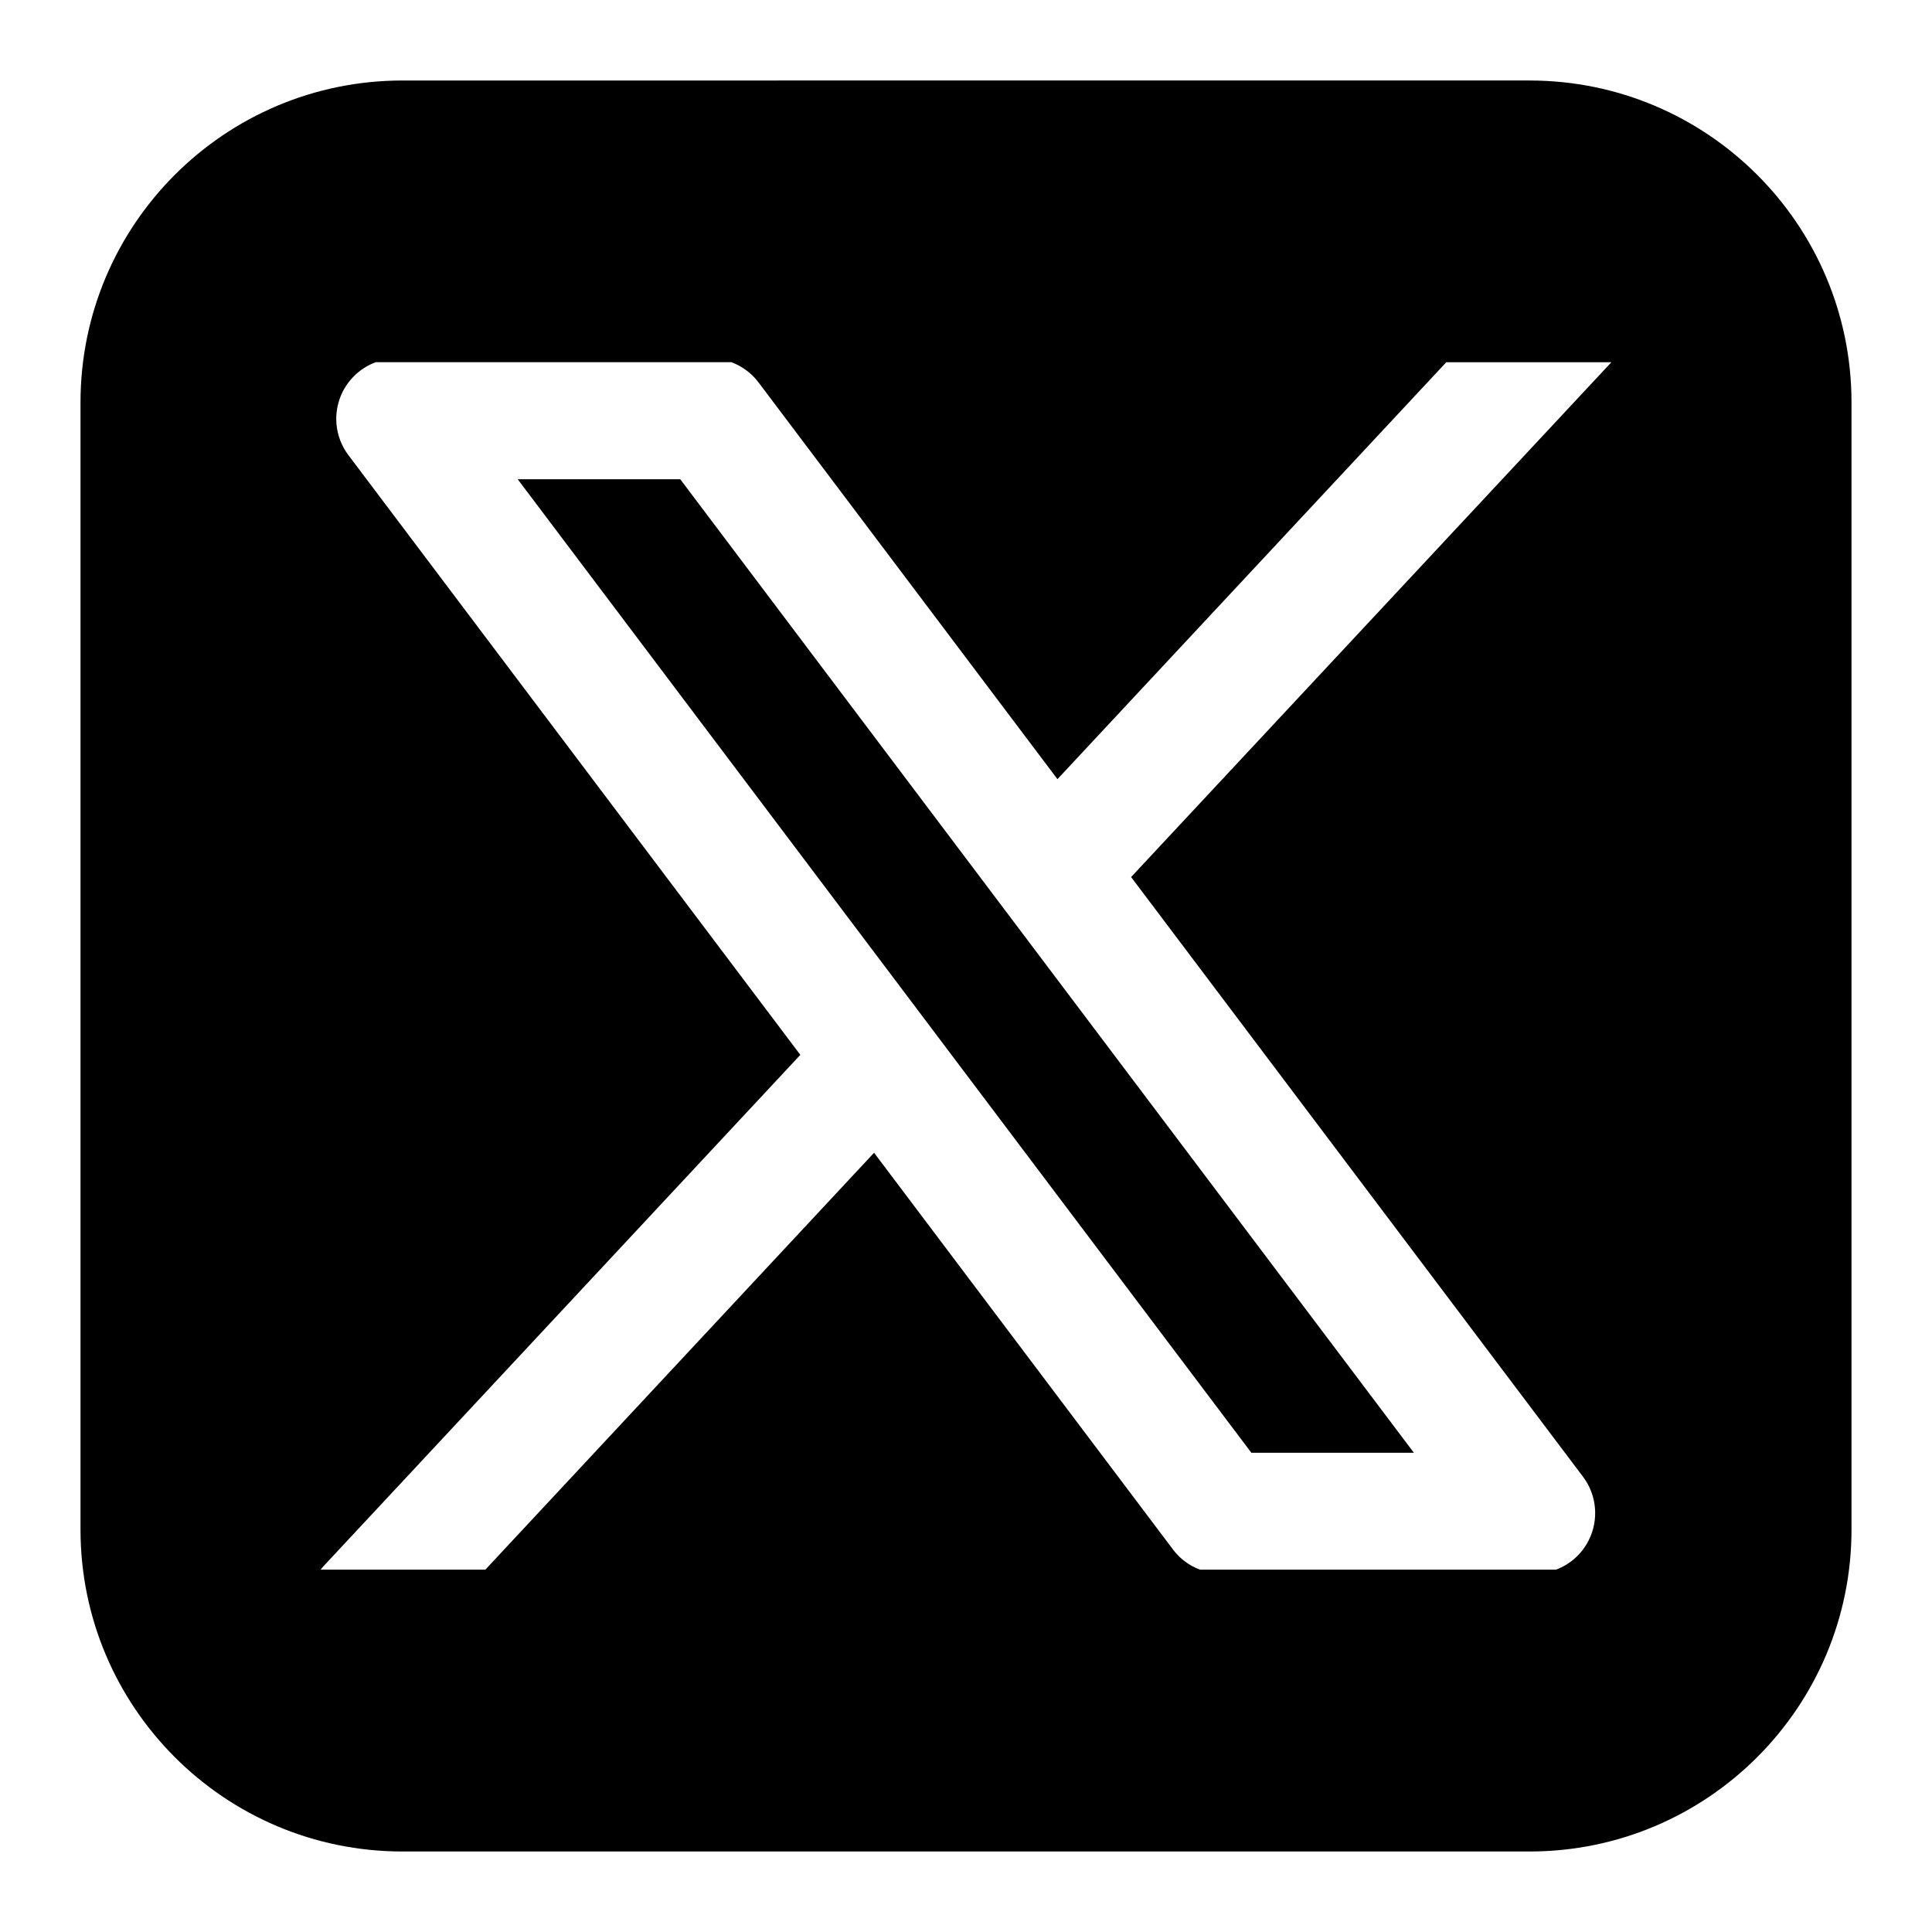
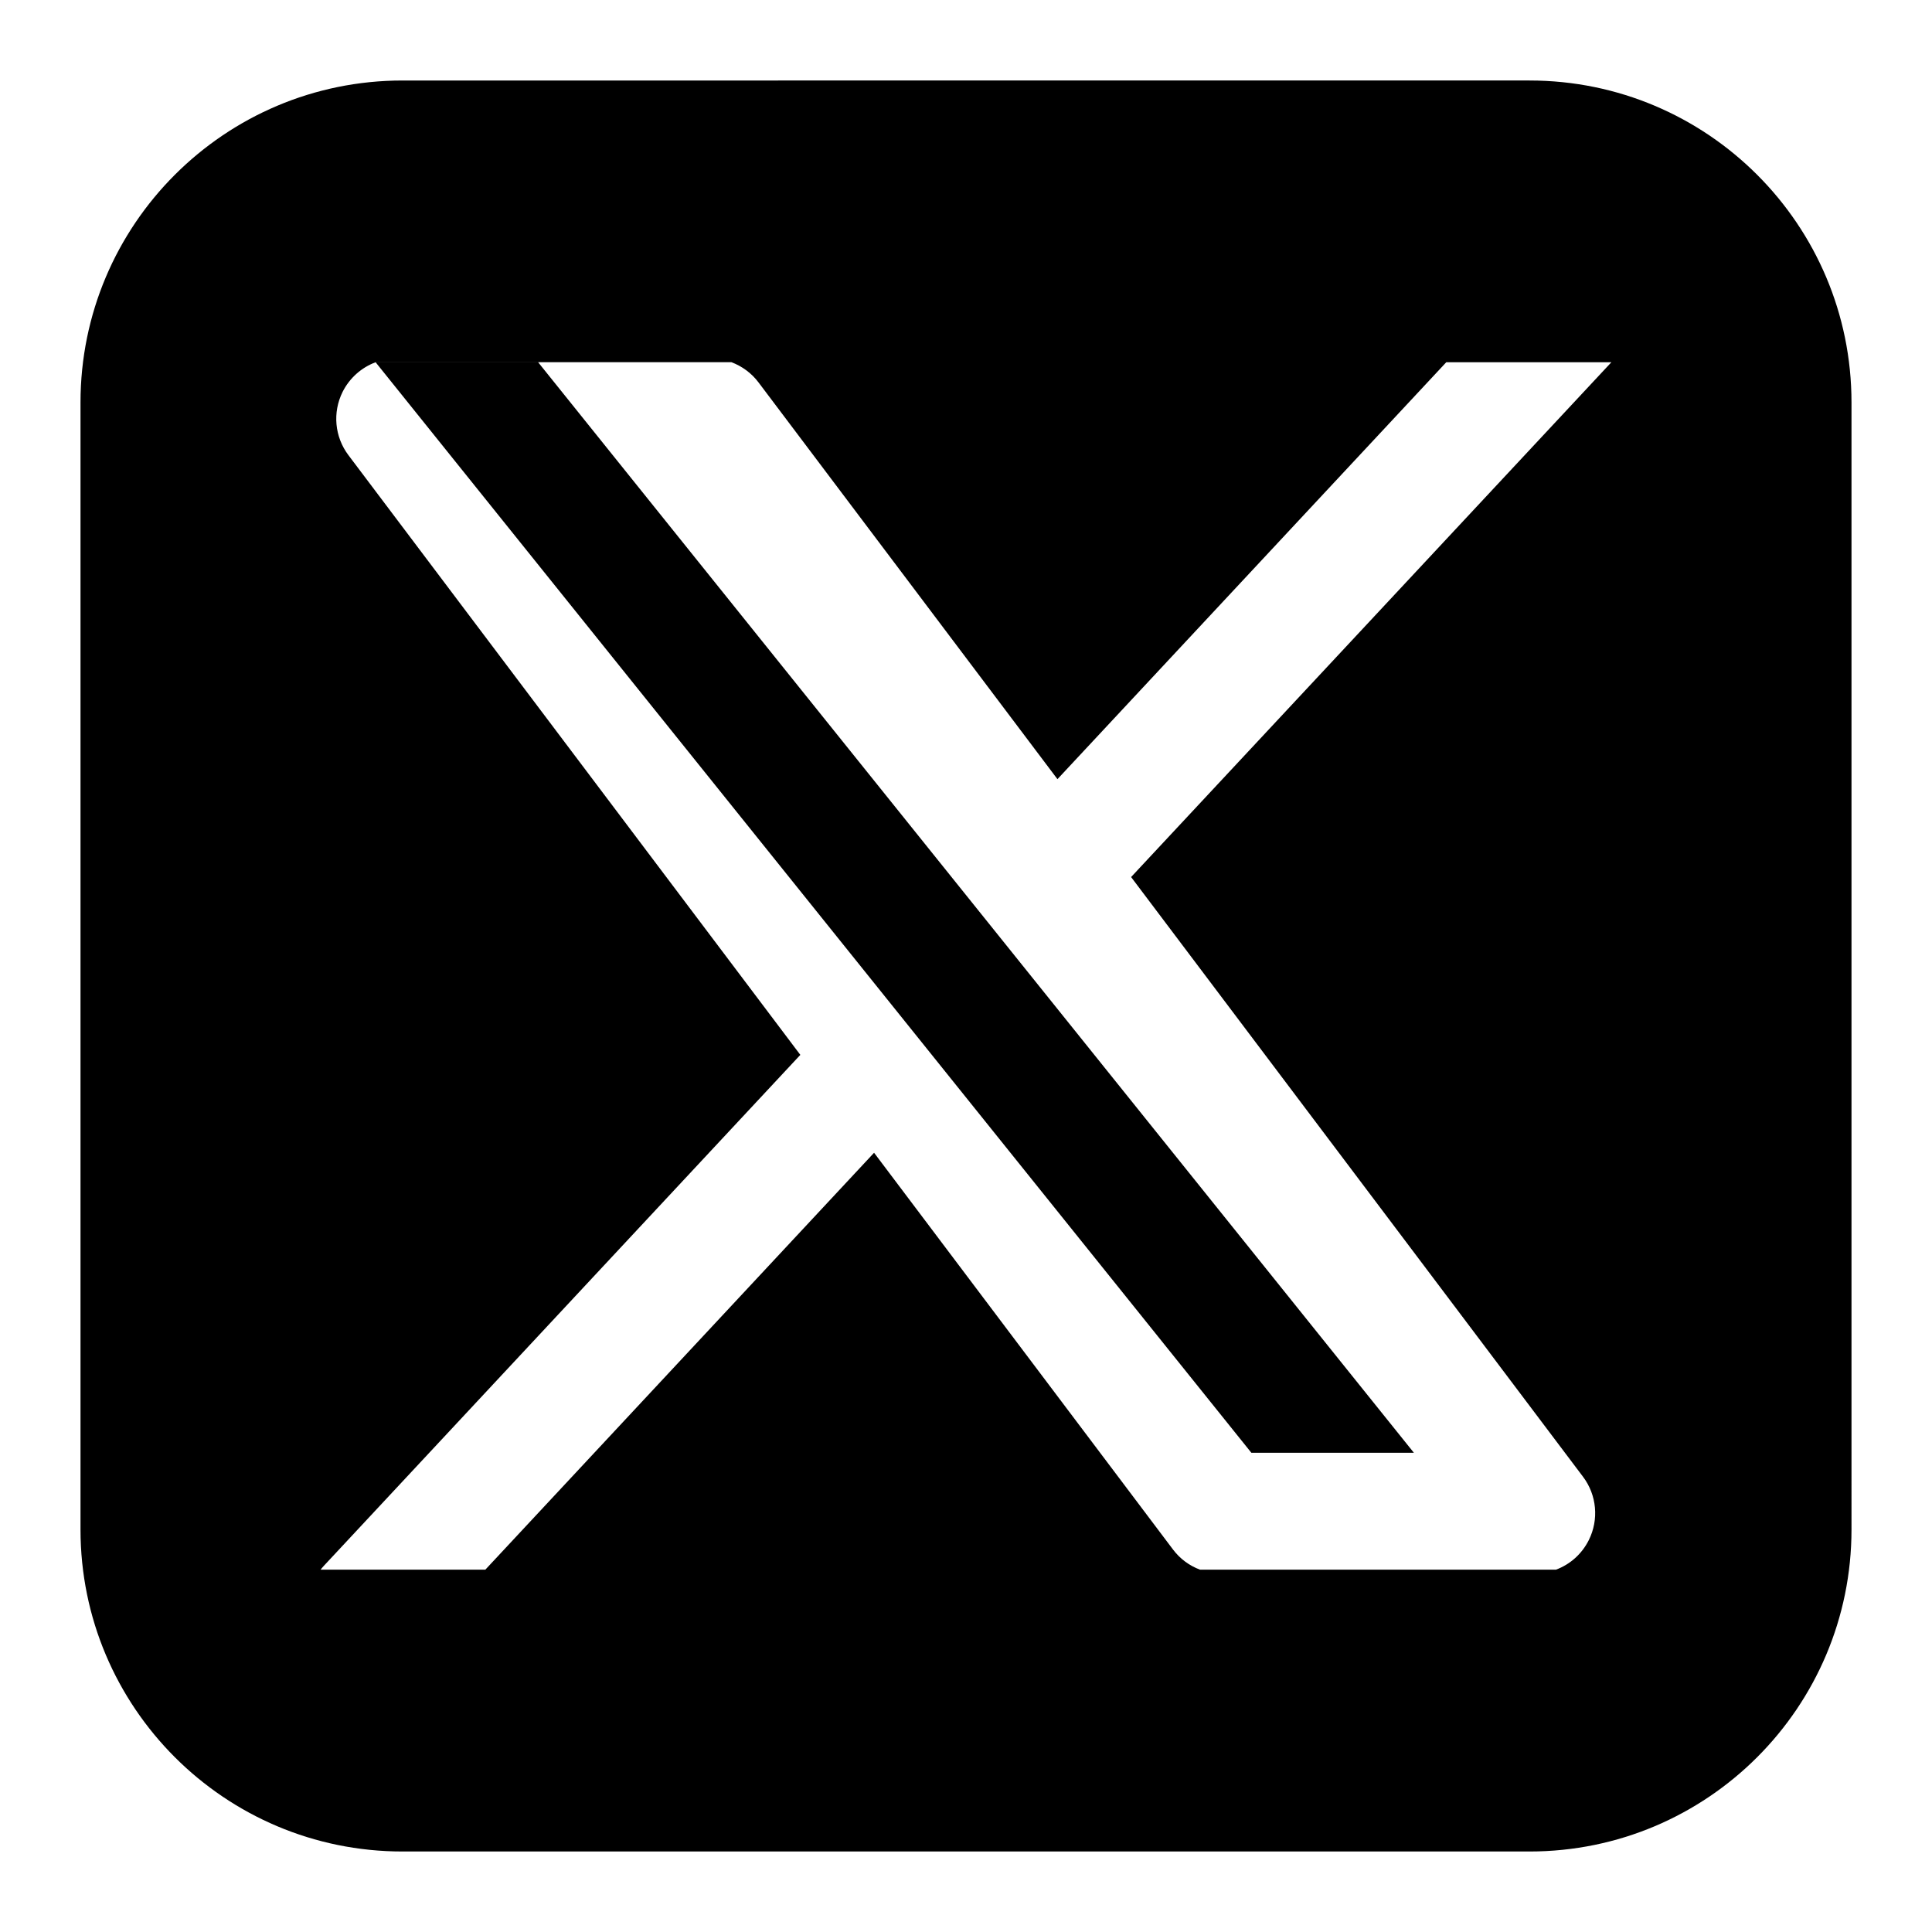
<svg xmlns="http://www.w3.org/2000/svg" viewBox="0 0 24 24" fill="currentColor">
-   <path fill-rule="evenodd" clip-rule="evenodd" d="M5 1C2.791 1 1 2.791 1 5v14c0 2.209 1.791 4 4 4h14c2.209 0 4 -1.791 4 -4V5c0 -2.209 -1.791 -4 -4 -4H5Zm-0.334 3.5c-0.175 0.065 -0.323 0.195 -0.41 0.368 -0.127 0.255 -0.099 0.559 0.072 0.786l5.614 7.45 -5.916 6.344c-0.016 0.017 -0.03 0.034 -0.044 0.051h2.047l4.829 -5.179 3.713 4.928c0.087 0.116 0.204 0.202 0.336 0.251h4.422c0.175 -0.065 0.322 -0.195 0.408 -0.368 0.127 -0.255 0.099 -0.559 -0.072 -0.786l-5.614 -7.45L20.017 4.5h-2.051l-4.83 5.179 -3.713 -4.928c-0.087 -0.116 -0.205 -0.202 -0.338 -0.252H4.666ZM15.545 18.047 6.431 5.953h2.019L17.564 18.047h-2.019Z" />
+   <path fill-rule="evenodd" clip-rule="evenodd" d="M5 1C2.791 1 1 2.791 1 5v14c0 2.209 1.791 4 4 4h14c2.209 0 4 -1.791 4 -4V5c0 -2.209 -1.791 -4 -4 -4H5Zm-0.334 3.5c-0.175 0.065 -0.323 0.195 -0.41 0.368 -0.127 0.255 -0.099 0.559 0.072 0.786l5.614 7.45 -5.916 6.344c-0.016 0.017 -0.03 0.034 -0.044 0.051h2.047l4.829 -5.179 3.713 4.928c0.087 0.116 0.204 0.202 0.336 0.251h4.422c0.175 -0.065 0.322 -0.195 0.408 -0.368 0.127 -0.255 0.099 -0.559 -0.072 -0.786l-5.614 -7.45L20.017 4.5h-2.051l-4.83 5.179 -3.713 -4.928c-0.087 -0.116 -0.205 -0.202 -0.338 -0.252H4.666Zh2.019L17.564 18.047h-2.019Z" />
</svg>